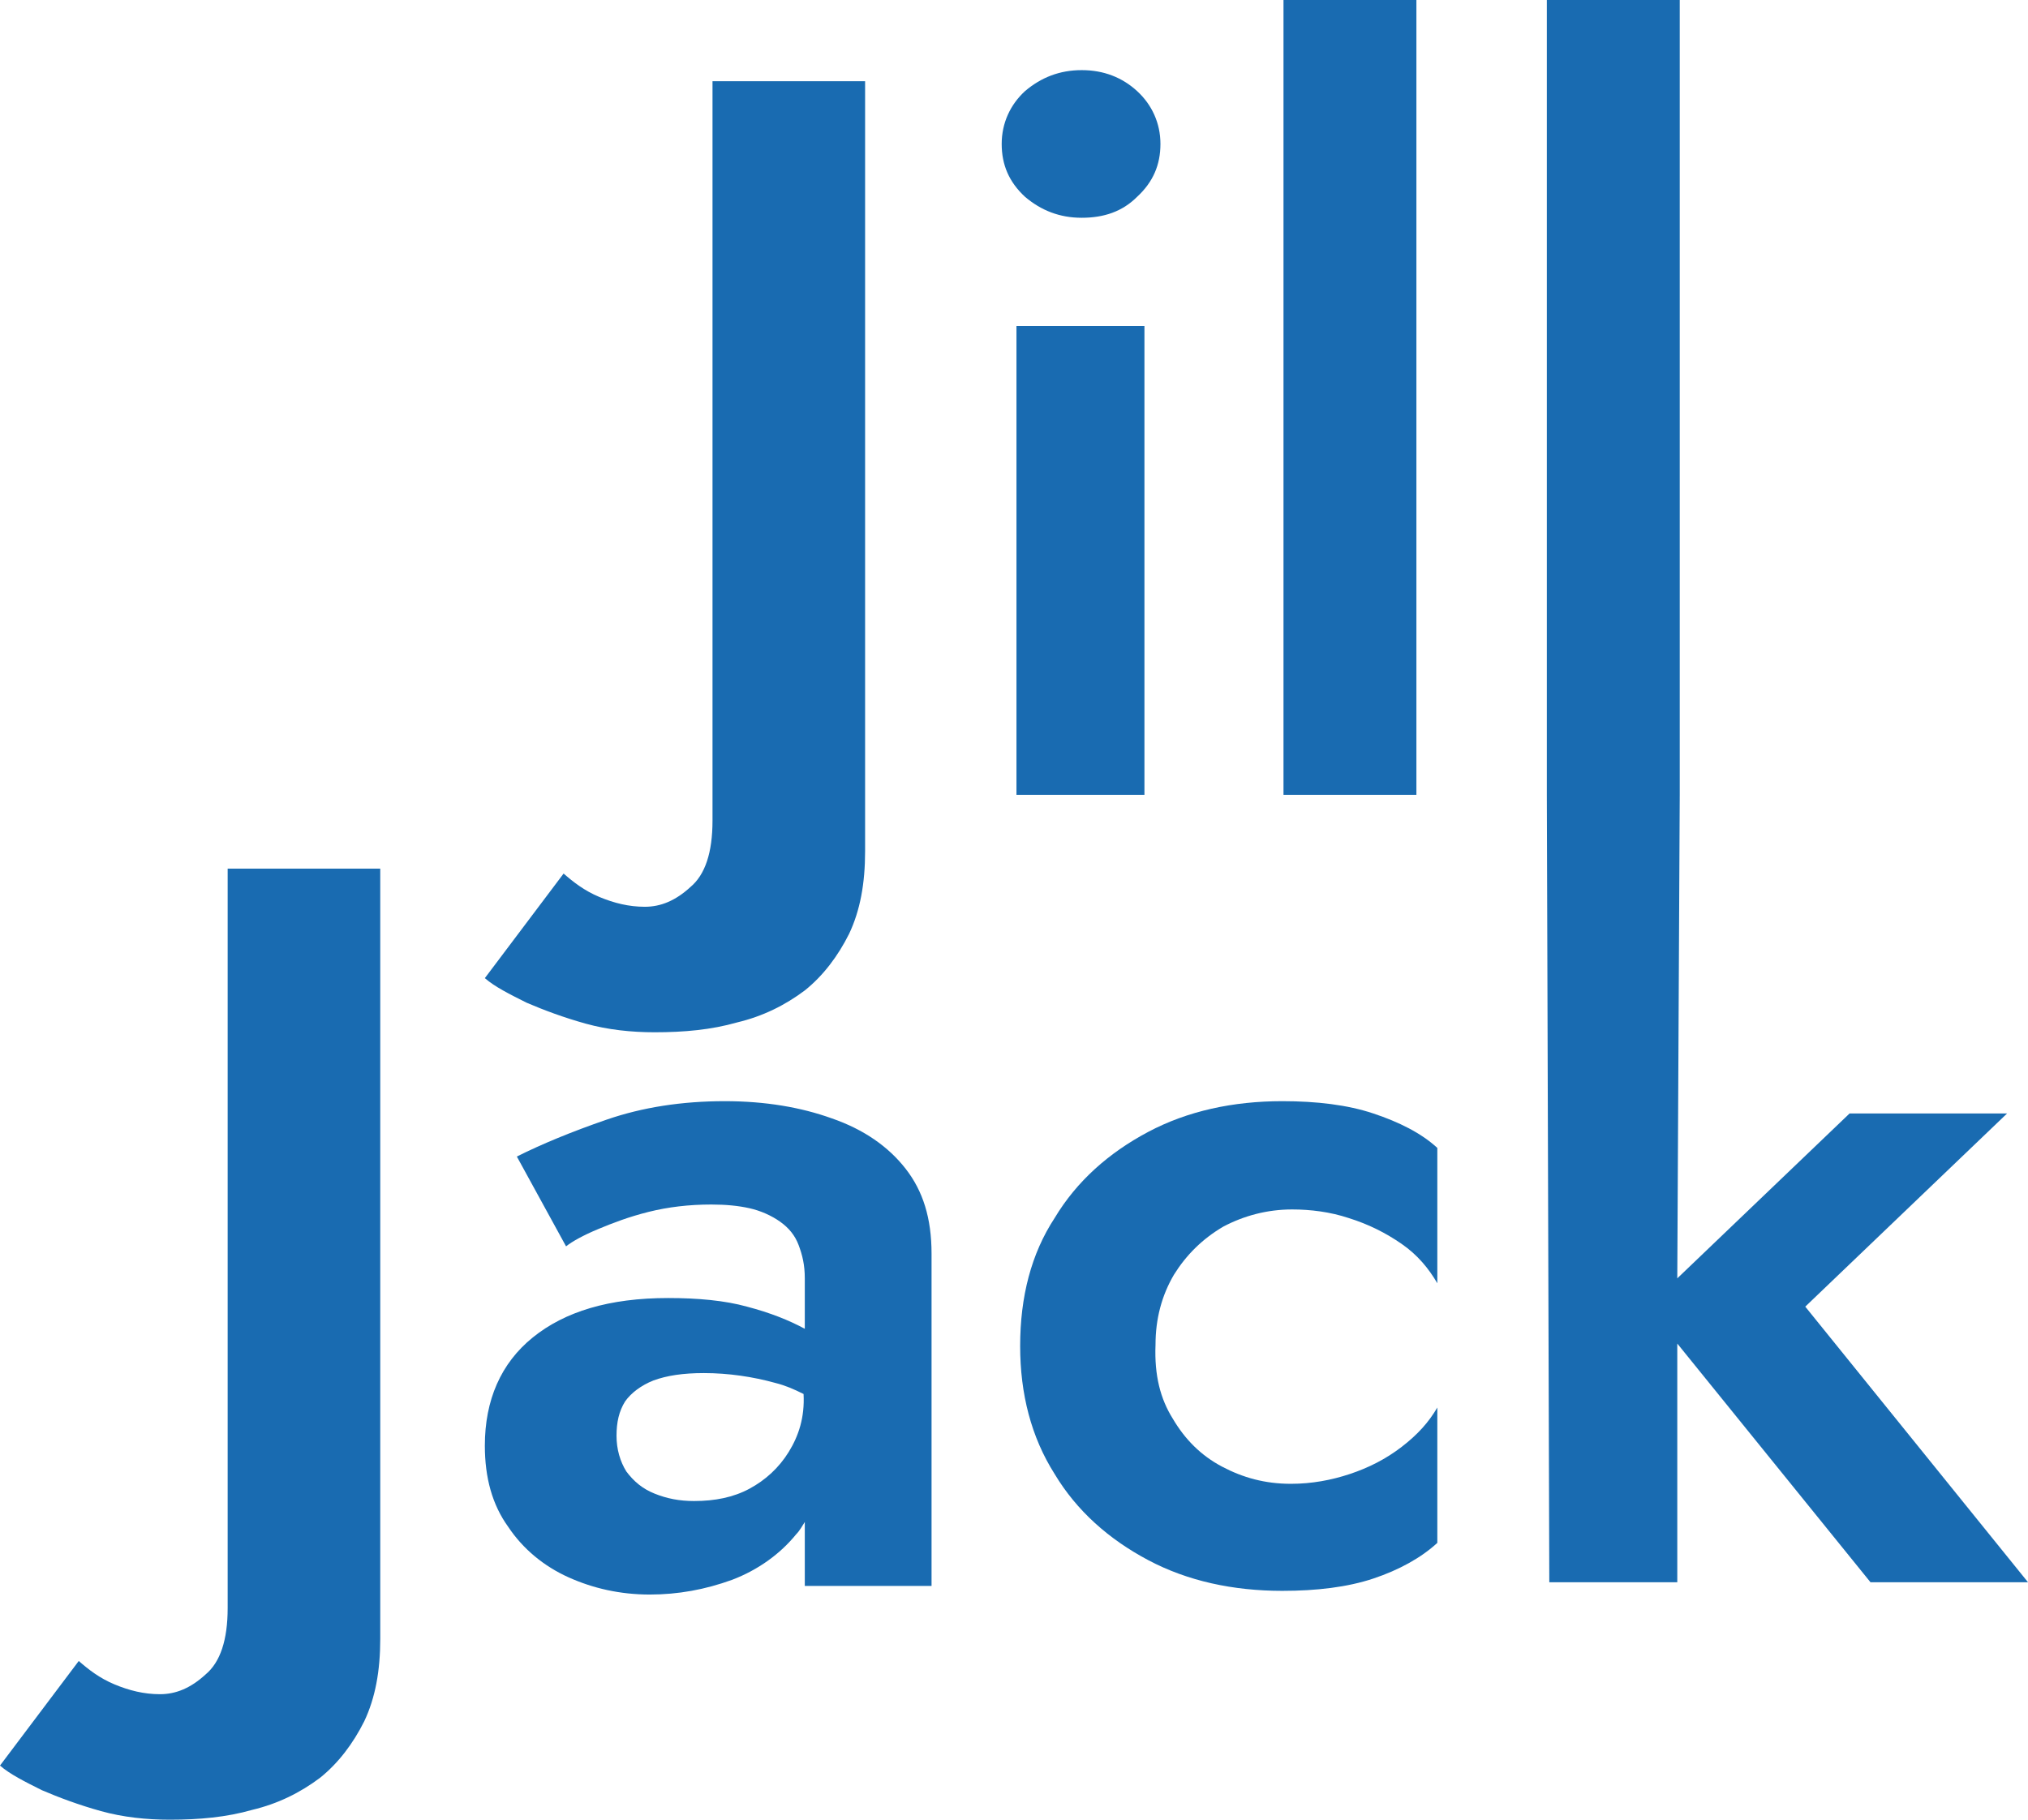
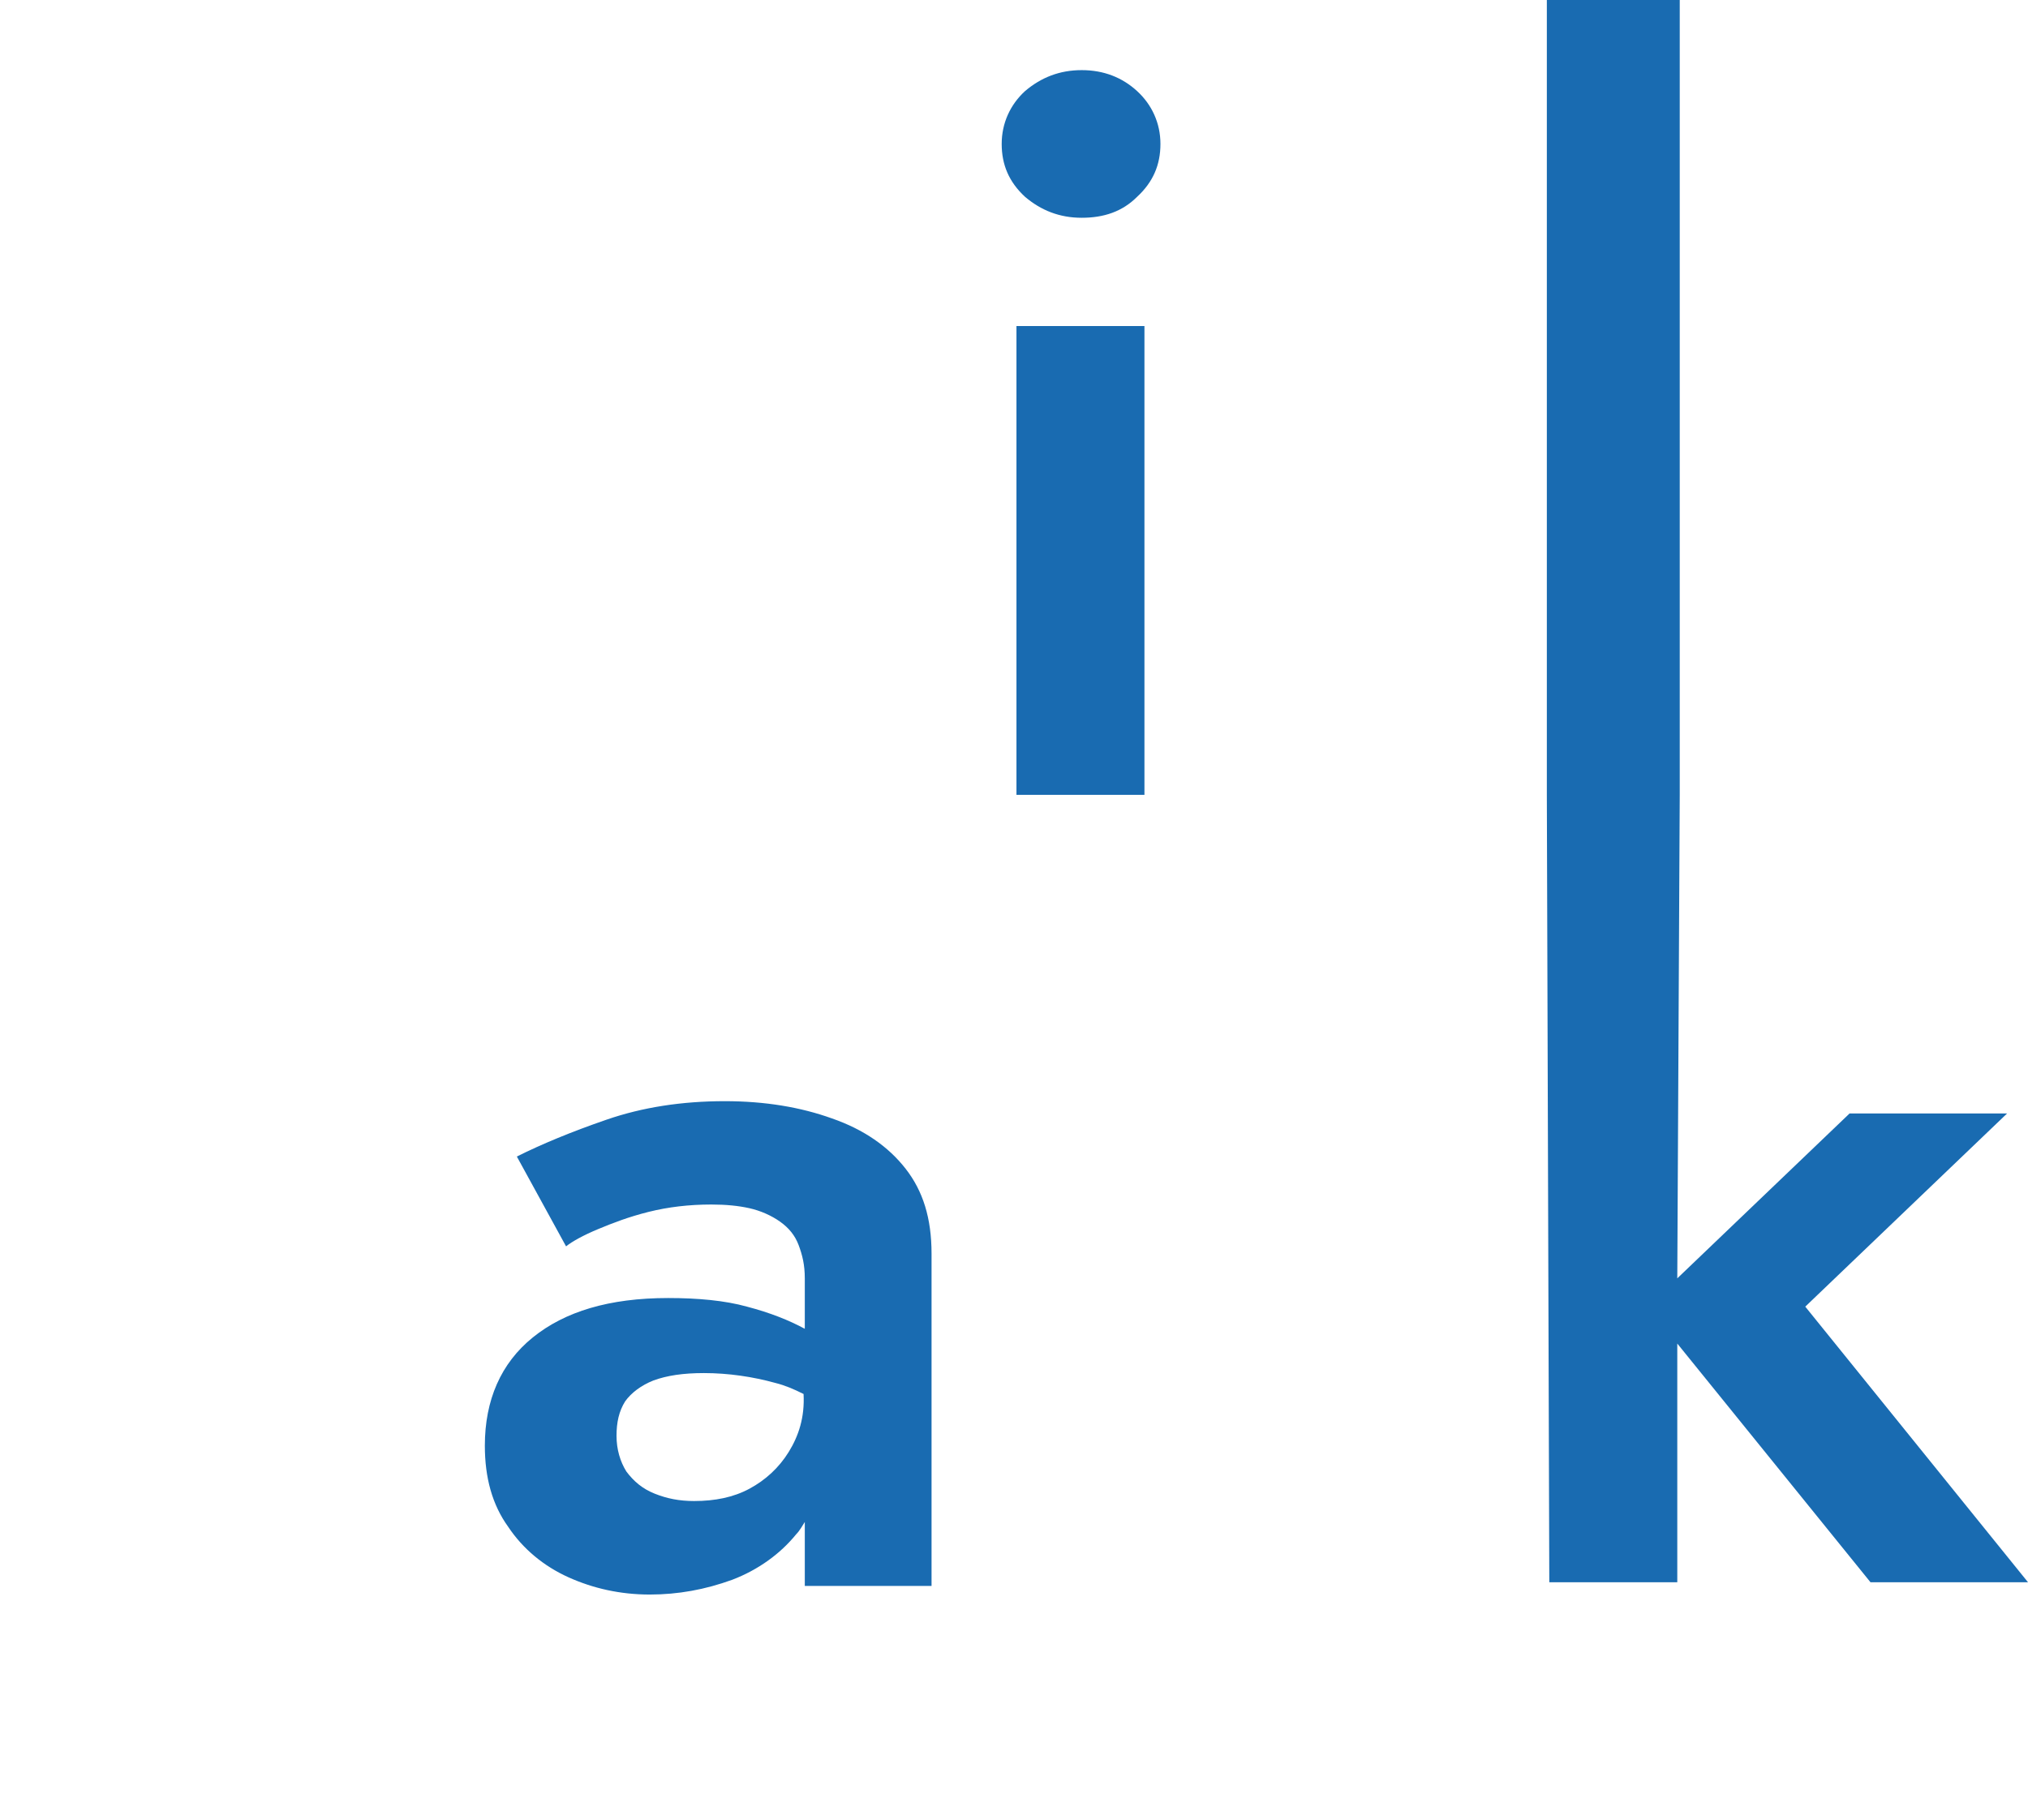
<svg xmlns="http://www.w3.org/2000/svg" version="1.1" id="Layer_1" x="0px" y="0px" viewBox="0 0 164.8 147.9" style="enable-background:new 0 0 164.8 147.9;" xml:space="preserve">
  <style type="text/css">
	.st0{fill:#196BB1;}
</style>
  <g>
    <g>
-       <path class="st0" d="M48.7,72.9c1.2,0.5,2.4,0.8,3.7,0.8c1.3,0,2.5-0.5,3.7-1.6c1.2-1,1.8-2.8,1.8-5.4V6.6h12.4v62.6    c0,2.6-0.4,4.8-1.3,6.7c-0.9,1.8-2.1,3.4-3.6,4.6c-1.6,1.2-3.4,2.1-5.5,2.6c-2.1,0.6-4.3,0.8-6.7,0.8c-1.9,0-3.8-0.2-5.6-0.7    c-1.8-0.5-3.4-1.1-4.8-1.7c-1.4-0.7-2.6-1.3-3.4-2l6.4-8.5C46.6,71.7,47.5,72.4,48.7,72.9z" />
      <path class="st0" d="M83.3,7.4c1.3-1.1,2.8-1.7,4.6-1.7c1.8,0,3.3,0.6,4.5,1.7c1.2,1.1,1.9,2.6,1.9,4.3c0,1.7-0.6,3.1-1.9,4.3    c-1.2,1.2-2.7,1.7-4.5,1.7c-1.8,0-3.3-0.6-4.6-1.7c-1.3-1.2-1.9-2.6-1.9-4.3C81.4,10,82.1,8.5,83.3,7.4z M93,26.5v38.1H82.6V26.5    H93z" />
-       <path class="st0" d="M115.1,0v64.6h-10.8V0H115.1z" />
    </g>
    <g>
-       <path class="st0" d="M9.3,136.9c1.2,0.5,2.4,0.8,3.7,0.8c1.3,0,2.5-0.5,3.7-1.6c1.2-1,1.8-2.8,1.8-5.4V70.6h12.4v62.6    c0,2.6-0.4,4.8-1.3,6.7c-0.9,1.8-2.1,3.4-3.6,4.6c-1.6,1.2-3.4,2.1-5.5,2.6c-2.1,0.6-4.3,0.8-6.7,0.8c-1.9,0-3.8-0.2-5.6-0.7    c-1.8-0.5-3.4-1.1-4.8-1.7c-1.4-0.7-2.6-1.3-3.4-2l6.4-8.5C7.2,135.7,8.1,136.4,9.3,136.9z" />
      <path class="st0" d="M73.6,95c-1.4-1.8-3.4-3.2-6-4.1c-2.5-0.9-5.4-1.4-8.7-1.4c-3.5,0-6.7,0.5-9.6,1.5c-2.9,1-5.3,2-7.3,3l4,7.3    c0.5-0.4,1.4-0.9,2.6-1.4c1.2-0.5,2.5-1,4.1-1.4c1.6-0.4,3.3-0.6,5.1-0.6c1.2,0,2.2,0.1,3.1,0.3c0.9,0.2,1.8,0.6,2.5,1.1    c0.7,0.5,1.2,1.1,1.5,1.9c0.3,0.8,0.5,1.6,0.5,2.7v4.1c-1.3-0.7-2.8-1.3-4.7-1.8c-1.8-0.5-4-0.7-6.4-0.7c-4.8,0-8.4,1.1-11,3.2    c-2.6,2.1-3.9,5.1-3.9,8.8c0,2.6,0.6,4.8,1.9,6.6c1.2,1.8,2.9,3.2,4.9,4.1c2,0.9,4.2,1.4,6.6,1.4c2.3,0,4.5-0.4,6.7-1.2    c2.1-0.8,3.9-2.1,5.2-3.7c0.3-0.3,0.5-0.7,0.7-1v5.2h10.3v-27C75.7,99,75,96.8,73.6,95z M64.1,118c-0.8,1.3-1.9,2.3-3.2,3    c-1.3,0.7-2.8,1-4.5,1c-1.2,0-2.2-0.2-3.2-0.6c-1-0.4-1.7-1-2.3-1.8c-0.5-0.8-0.8-1.8-0.8-2.9c0-1.1,0.2-2,0.7-2.8    c0.5-0.7,1.3-1.3,2.3-1.7c1.1-0.4,2.4-0.6,4.1-0.6c2,0,4,0.3,5.8,0.8c0.8,0.2,1.5,0.5,2.3,0.9v0C65.4,115.2,64.9,116.7,64.1,118z" />
-       <path class="st0" d="M95.3,115.3c1,1.7,2.3,3,4,3.9c1.7,0.9,3.5,1.4,5.6,1.4c1.7,0,3.3-0.3,4.8-0.8c1.5-0.5,2.9-1.2,4.2-2.2    s2.2-2,2.9-3.2v11c-1.3,1.2-3.1,2.2-5.2,2.9c-2.1,0.7-4.6,1-7.4,1c-4,0-7.7-0.8-10.9-2.5c-3.2-1.7-5.8-4-7.6-7    c-1.9-3-2.8-6.5-2.8-10.4c0-4,0.9-7.5,2.8-10.4c1.8-3,4.4-5.3,7.6-7c3.2-1.7,6.9-2.5,10.9-2.5c2.8,0,5.3,0.3,7.4,1    c2.1,0.7,3.9,1.6,5.2,2.8v11c-0.7-1.2-1.6-2.3-2.9-3.2c-1.3-0.9-2.7-1.6-4.3-2.1c-1.5-0.5-3.1-0.7-4.6-0.7c-2,0-3.9,0.5-5.6,1.4    c-1.7,1-3,2.3-4,3.9c-1,1.7-1.5,3.6-1.5,5.7C93.8,111.8,94.3,113.7,95.3,115.3z" />
      <polygon class="st0" points="164.8,128.6 152,128.6 136.3,109.2 136.3,128.6 125.9,128.6 125.7,64.6 125.7,0 136.5,0 136.5,64.6     136.3,103.9 150.3,90.5 163.1,90.5 146.7,106.2   " />
    </g>
  </g>
</svg>